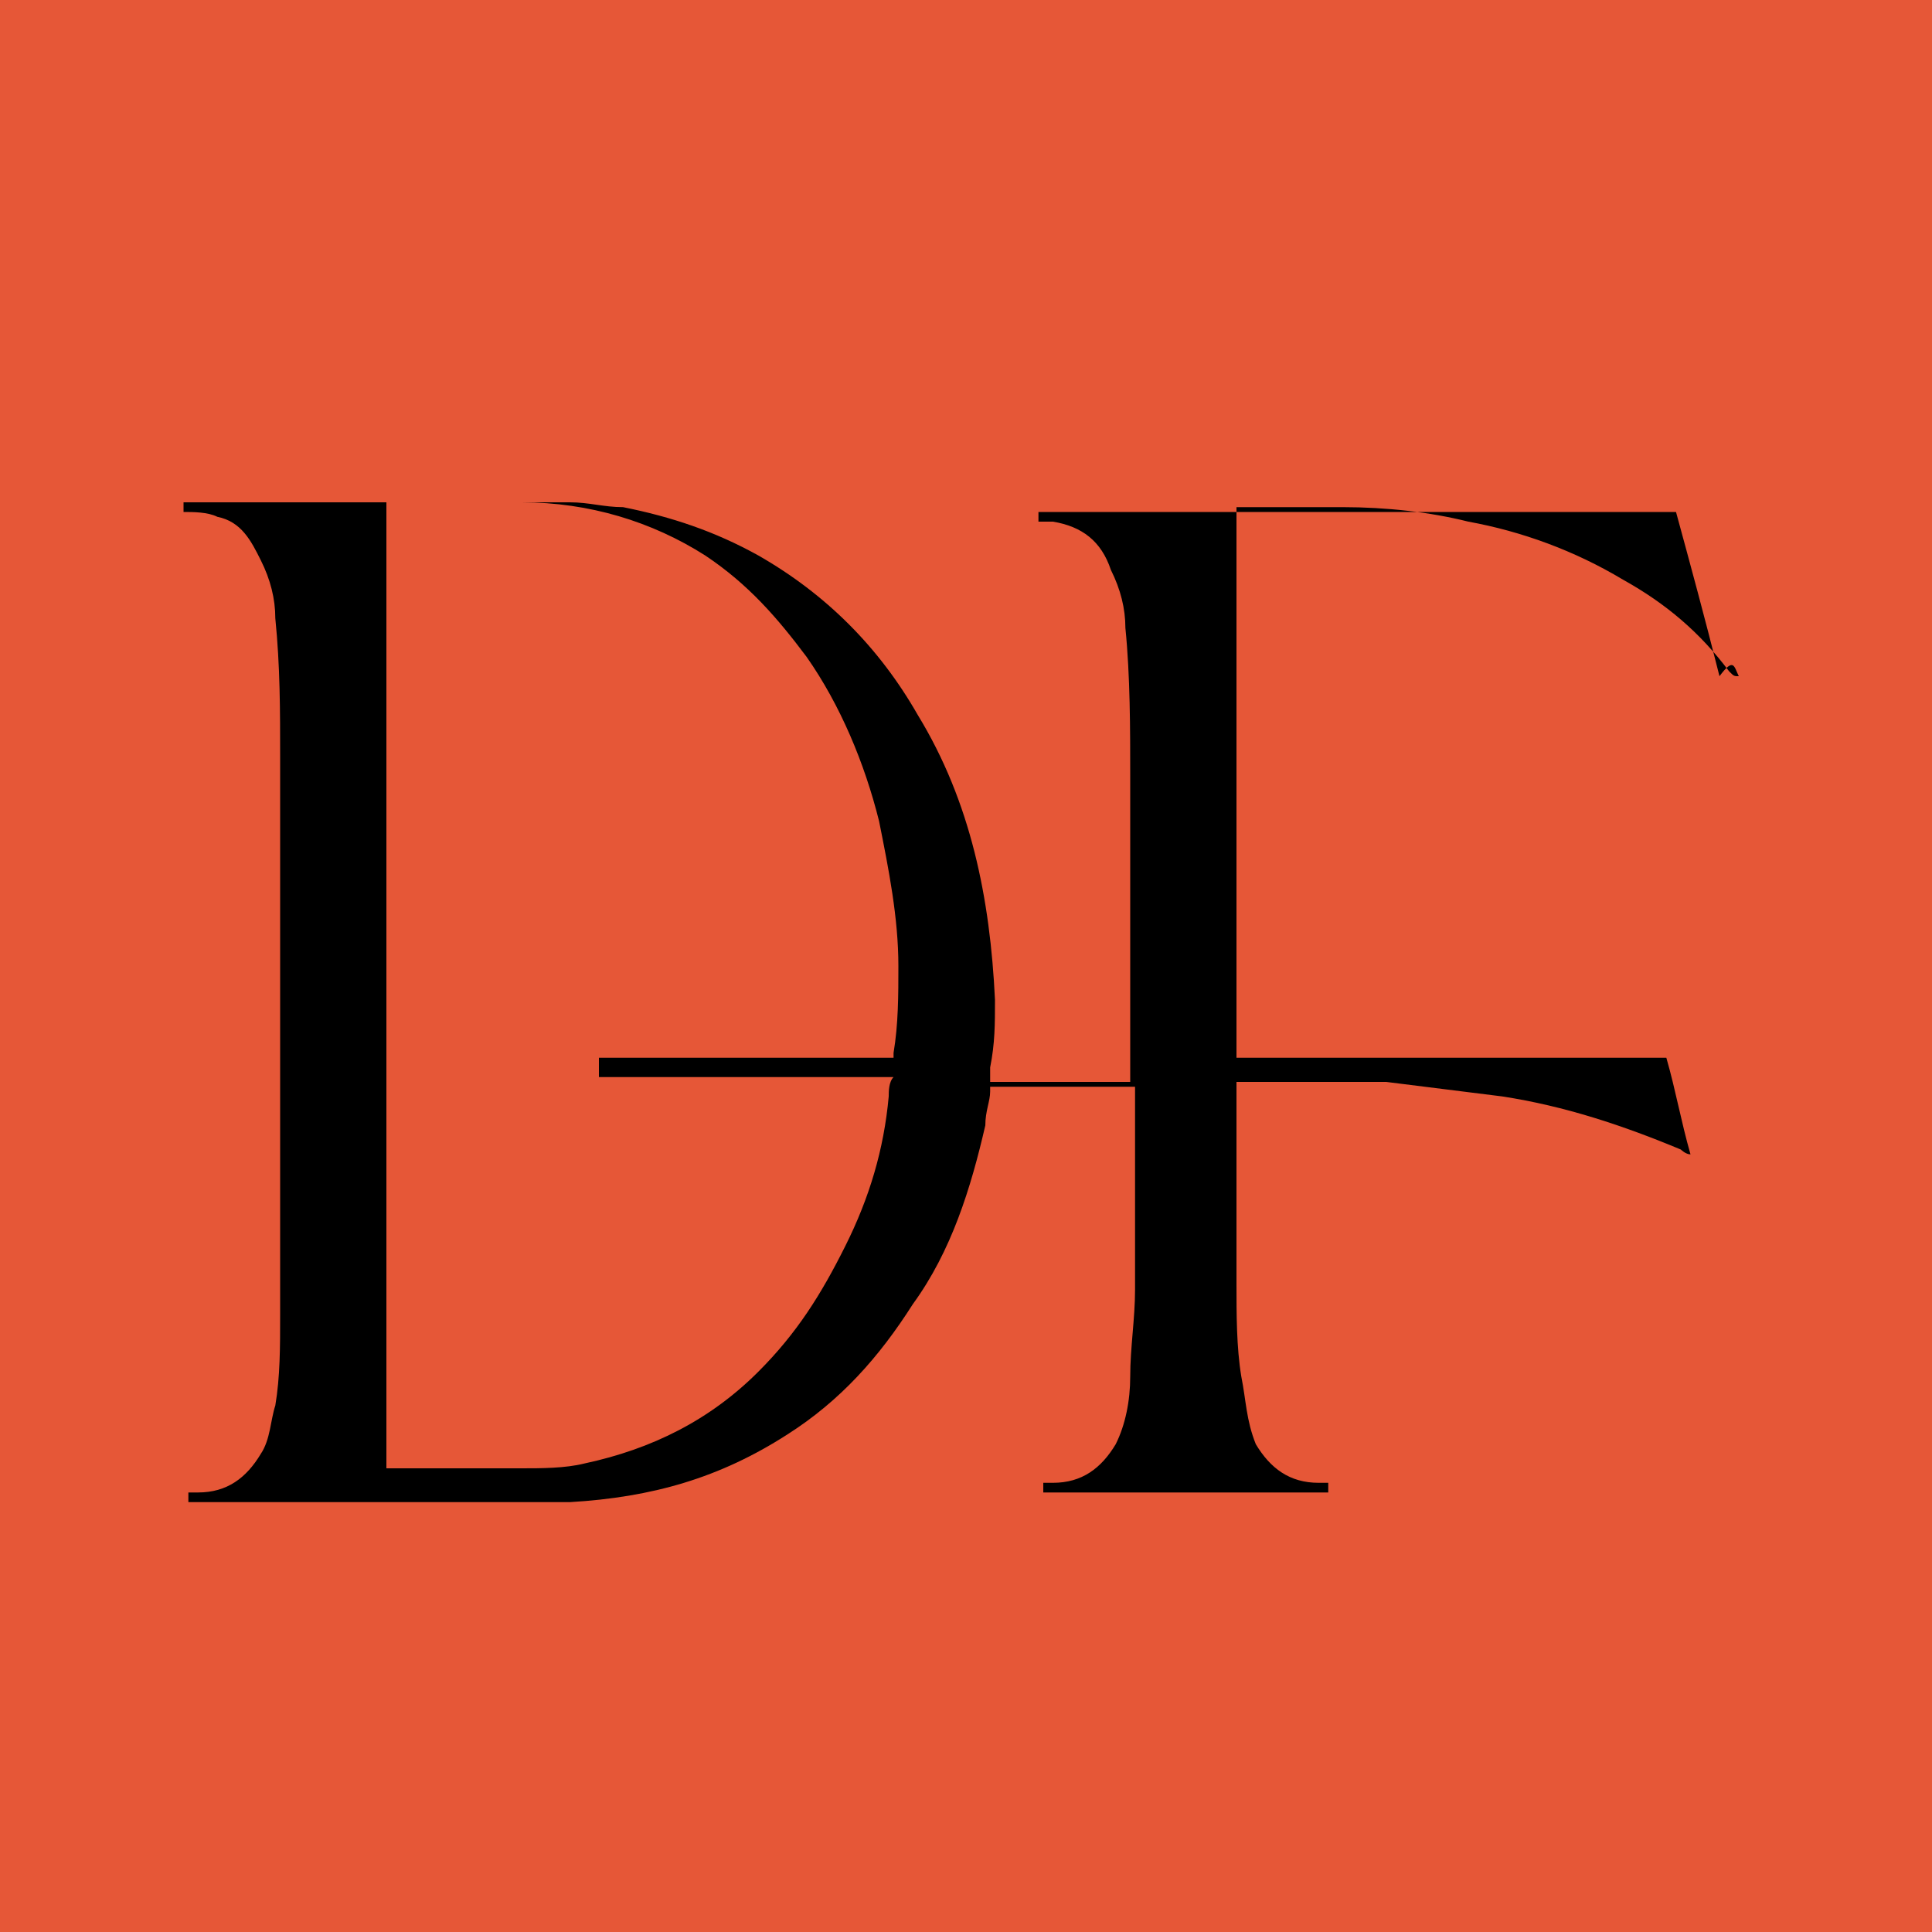
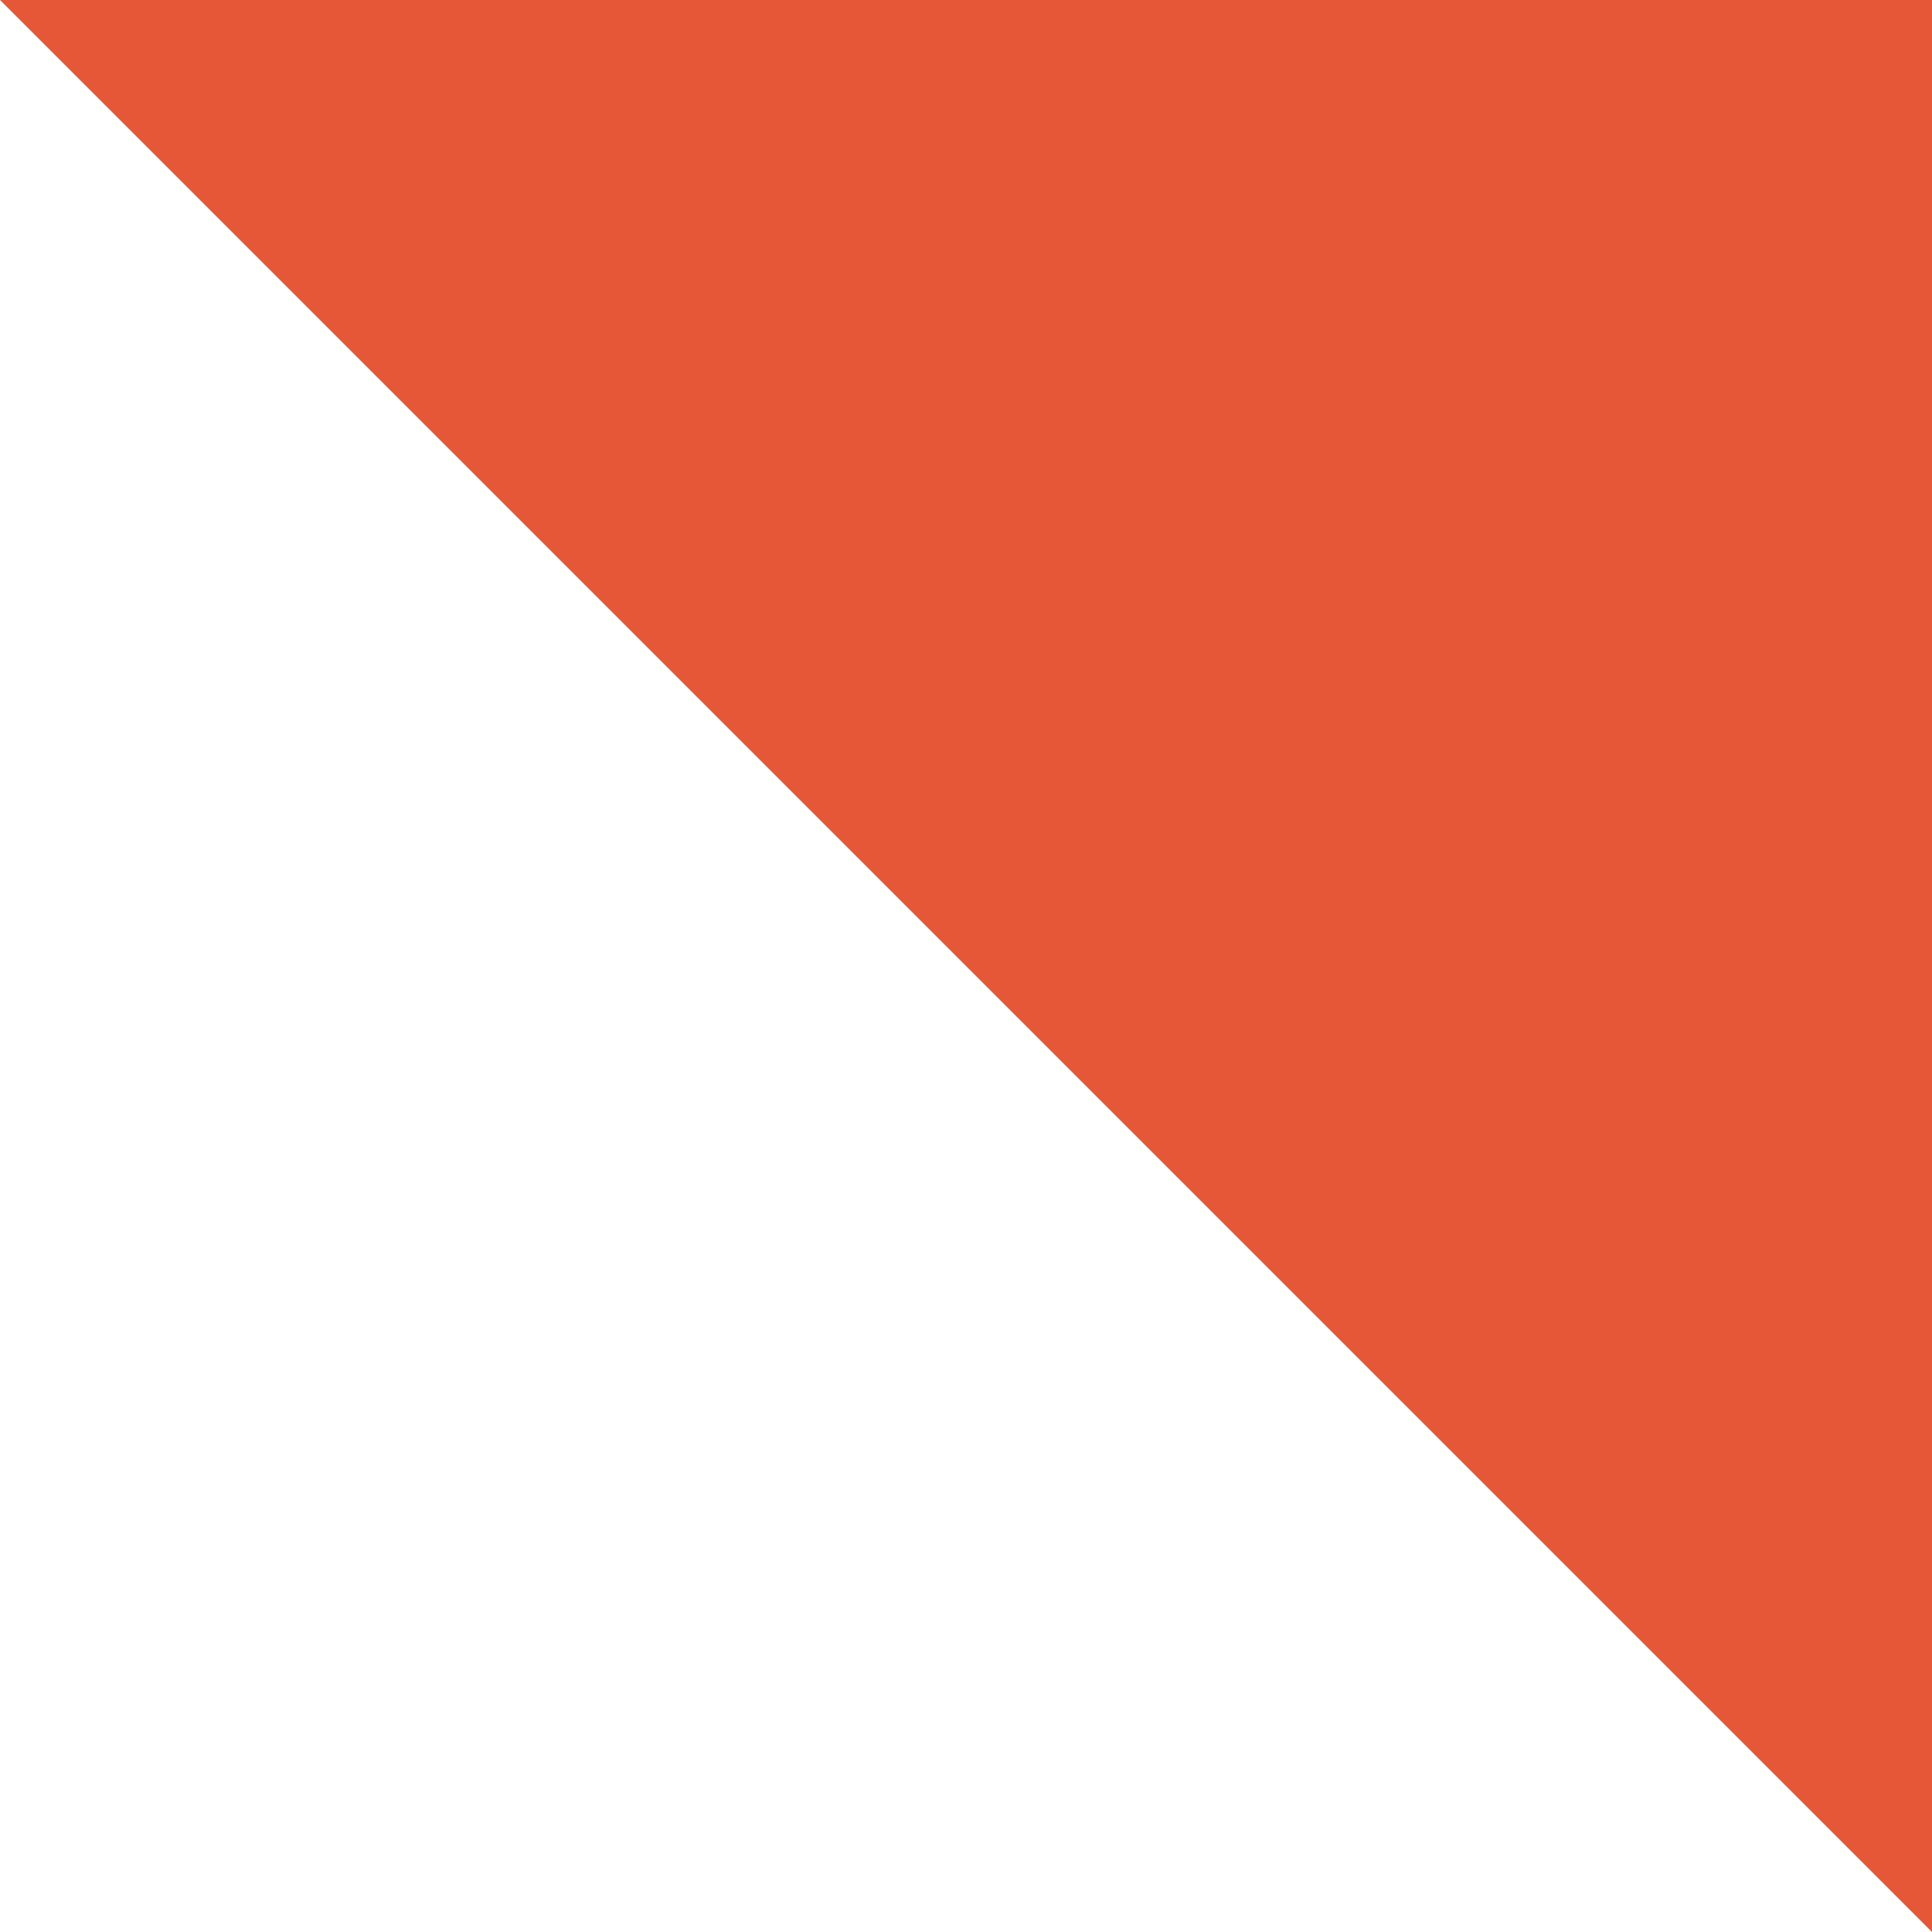
<svg xmlns="http://www.w3.org/2000/svg" xml:space="preserve" style="enable-background:new 0 0 40 40" viewBox="0 0 40 40">
-   <path d="M0 0h40v40H0z" style="fill:#e65737" />
-   <path d="M36 14c-.1 0-.1 0-.2-.1-.6-.8-1.3-1.4-2.2-1.9-1-.6-2.1-1-3.2-1.2-.8-.2-1.7-.3-2.6-.3h-2.2v11.4h8.9c.2.7.3 1.3.5 2-.1 0-.2-.1-.2-.1-1.2-.5-2.4-.9-3.7-1.1l-2.4-.3h-3.1v4.2c0 .6 0 1.3.1 1.9.1.5.1.9.3 1.4.3.5.7.8 1.3.8h.2v.2h-5.9v-.2h.2c.6 0 1-.3 1.3-.8.2-.4.3-.9.3-1.4 0-.6.1-1.2.1-1.8V22.5h-3v.1c0 .2-.1.4-.1.7-.3 1.3-.7 2.6-1.5 3.7-.7 1.1-1.5 2-2.6 2.7-1.4.9-2.8 1.3-4.5 1.4H3.9v-.2h.2c.6 0 1-.3 1.3-.8.2-.3.2-.7.3-1 .1-.6.1-1.2.1-1.9V15.7c0-1 0-1.9-.1-2.9 0-.4-.1-.8-.3-1.2-.2-.4-.4-.8-.9-.9-.2-.1-.5-.1-.7-.1v-.2h8c.4 0 .7.1 1.1.1 1 .2 1.9.5 2.8 1 1.4.8 2.5 1.9 3.3 3.3 1.1 1.8 1.5 3.8 1.6 5.9 0 .5 0 .9-.1 1.4v.3h2.9V16.1c0-1 0-2.1-.1-3.1 0-.4-.1-.8-.3-1.2-.2-.6-.6-.9-1.2-1h-.3v-.2h13.2c.3 1.1.6 2.2.9 3.4.3-.4.3-.2.4 0zM8 10.4v20H10.8c.4 0 .9 0 1.3-.1 1.4-.3 2.6-.9 3.6-1.9.8-.8 1.3-1.6 1.8-2.6s.8-2 .9-3.1c0-.1 0-.3.1-.4h-6.1v-.4h6.1v-.1c.1-.6.1-1.2.1-1.8 0-1-.2-2-.4-3-.3-1.2-.8-2.4-1.5-3.4-.6-.8-1.2-1.5-2.1-2.1-1.1-.7-2.4-1.1-3.8-1.1H8c.1 0 0 0 0 0z" />
+   <path d="M0 0h40v40z" style="fill:#e65737" />
</svg>